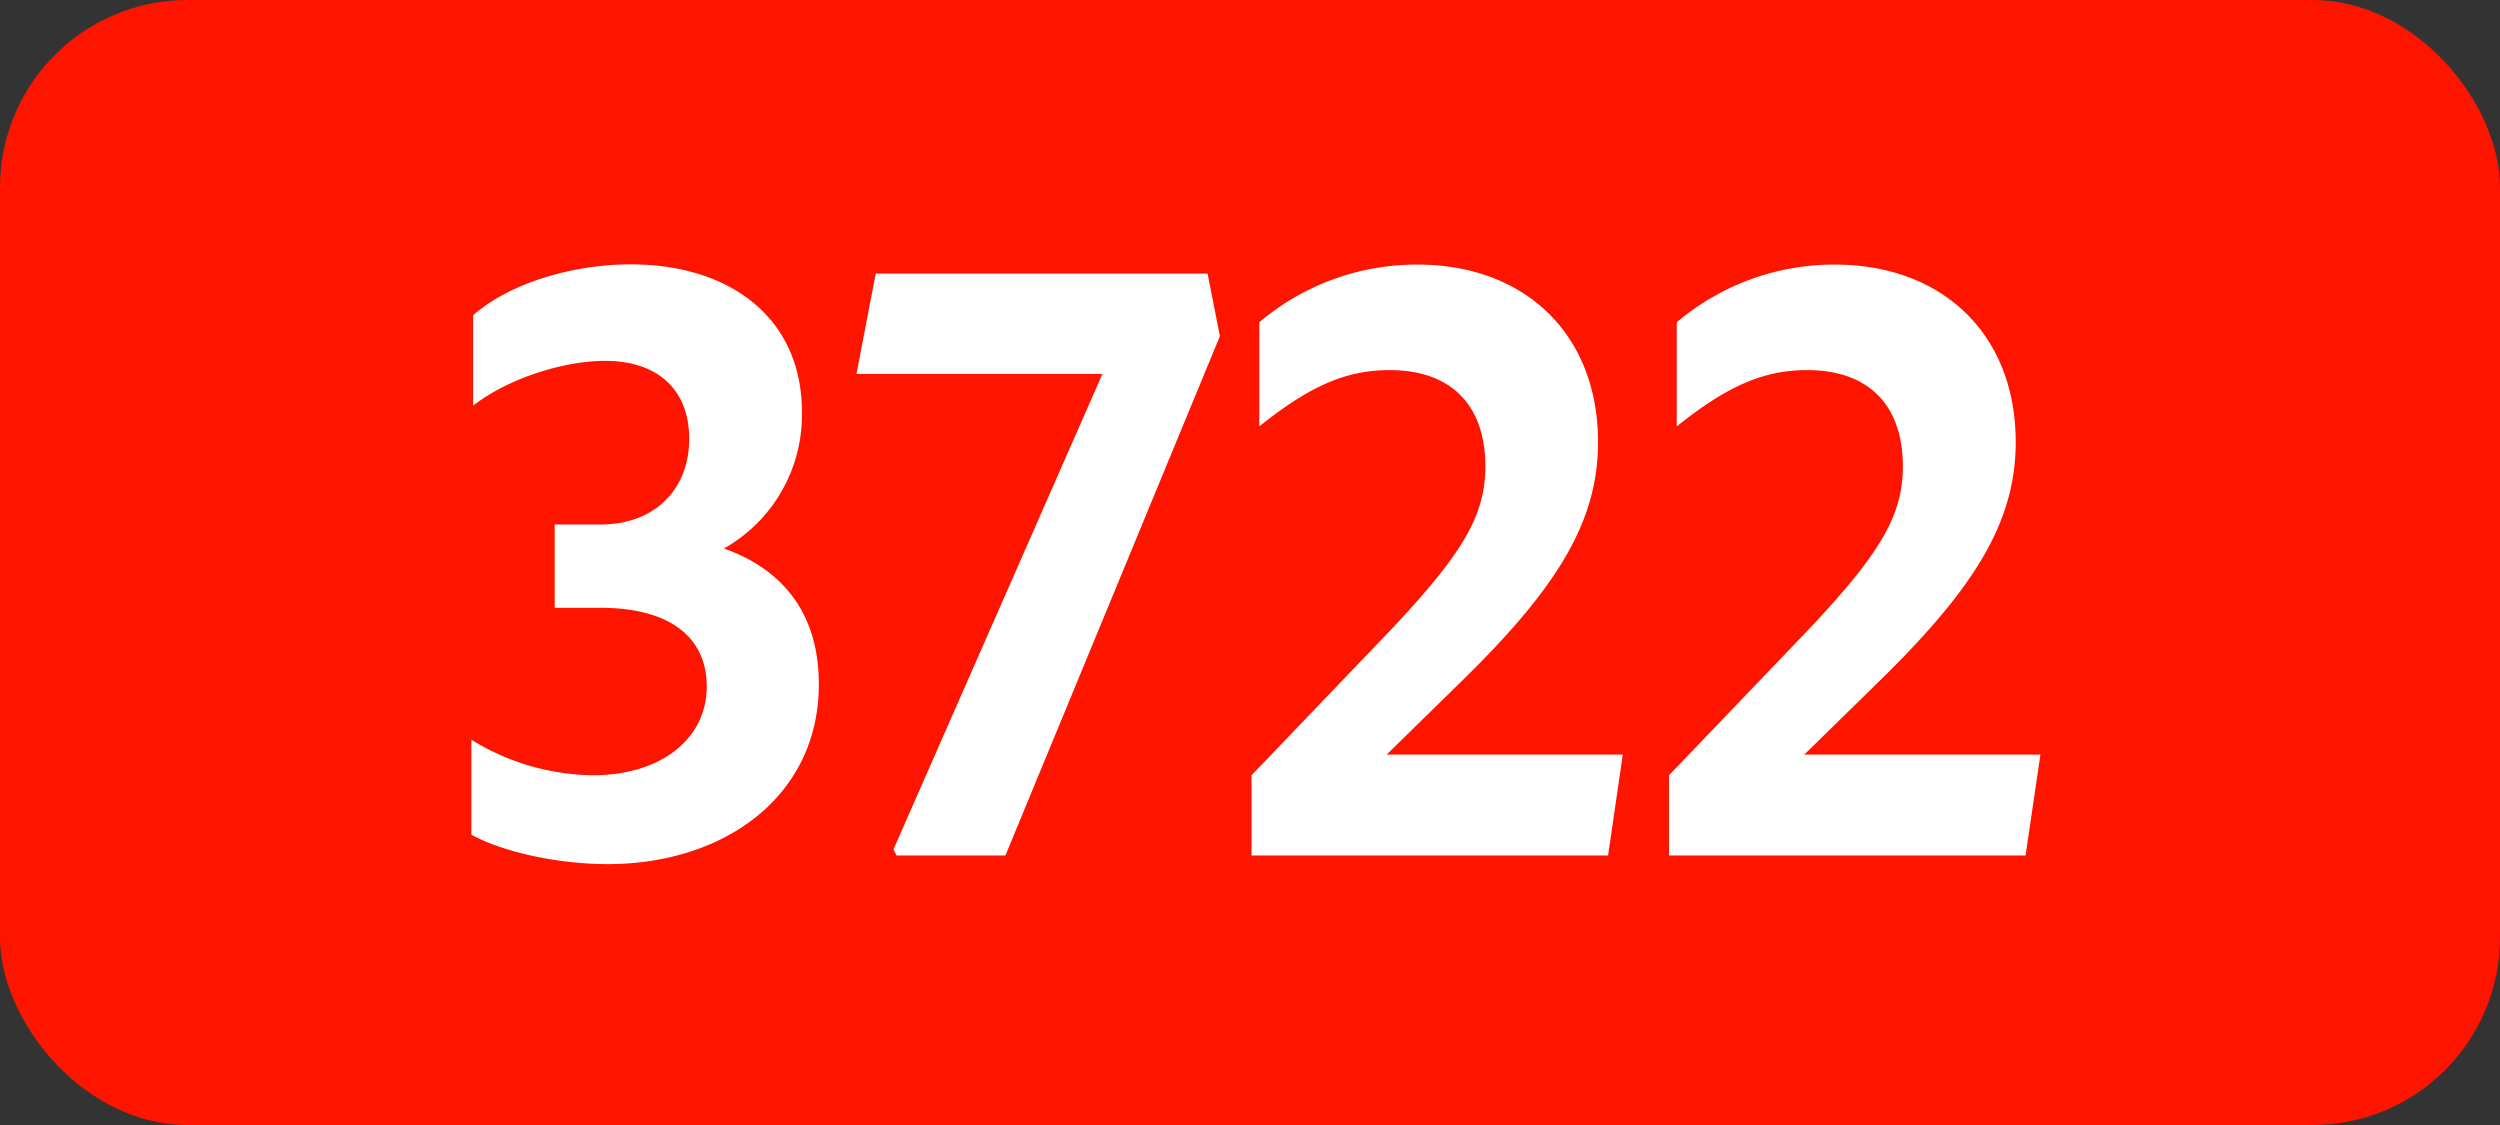
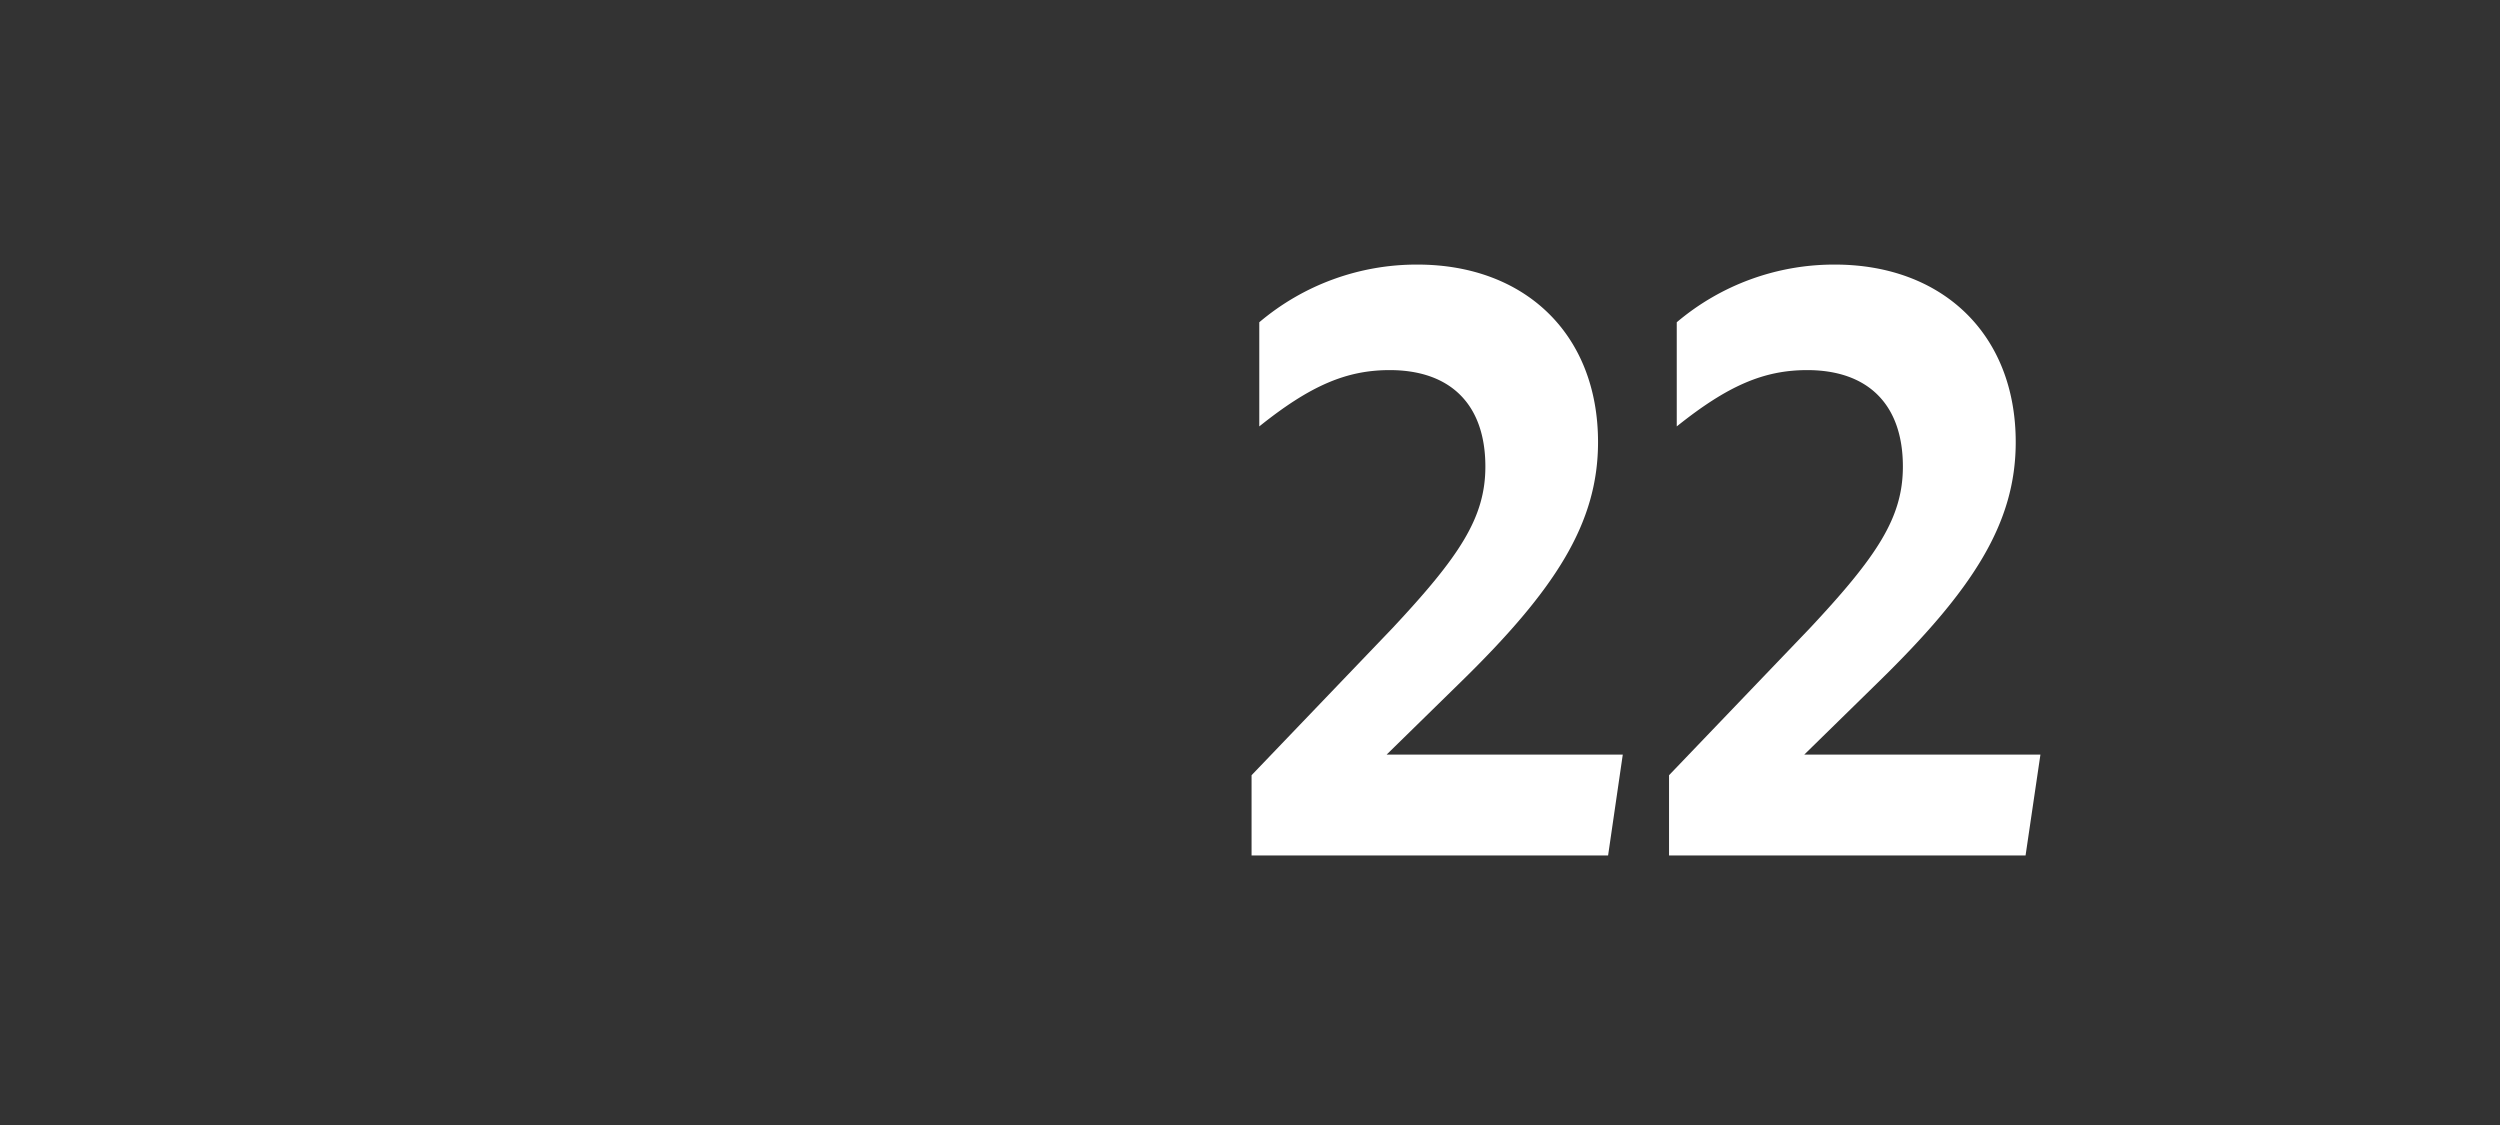
<svg xmlns="http://www.w3.org/2000/svg" viewBox="0 0 566.93 255.12">
  <rect x="0" y="0" width="566.93" height="255.12" fill="#333333" stroke="none" />
  <defs>
    <style>.cls-1{fill:#ff1400;}.cls-2{fill:#fff;}</style>
  </defs>
  <g id="Calque_2" data-name="Calque 2">
    <g id="indices_de_ligne" data-name="indices de ligne">
-       <rect class="cls-1" width="566.93" height="255.12" rx="42.52" />
-       <path class="cls-2" d="M106.89,189.28V167.75a53.47,53.47,0,0,0,27.65,8.05c15.05,0,25.73-8.05,25.73-20.12,0-11.2-8.4-17.85-24.15-17.85H125.79v-18.9h10.5c12.08,0,20-7.88,20-19.43,0-11-7-17.67-19.07-17.67-8.93,0-21.53,3.67-29.93,10.15V71.5c7.88-7,22-11.55,35.7-11.55,23.1,0,38.86,12.6,38.86,33.43a34.75,34.75,0,0,1-17.68,31c13.83,4.9,21.52,15.23,21.52,30.8,0,25.2-21.17,40.78-47.95,40.78C126.14,195.93,113.89,193.13,106.89,189.28Z" transform="translate(0)" />
-       <path class="cls-2" d="M203.32,194l-.7-1.4L250,84.8H194.22l4.37-22.75h75.25l2.8,14.18L228,194Z" transform="translate(0)" />
      <path class="cls-2" d="M283.82,175.8l31.85-33.25c15.4-16.45,21.17-25.2,21.17-36.75,0-14.17-8-21.87-21.7-21.87-9.8,0-18,3.5-29.57,12.77V73.08A55.2,55.2,0,0,1,321.44,60c24.33,0,40.95,15.75,40.95,40.25,0,18.38-9.62,33.43-31.32,54.6l-16.63,16.28H368L364.67,194H283.82Z" transform="translate(0)" />
      <path class="cls-2" d="M378.49,175.8l31.85-33.25c15.4-16.45,21.18-25.2,21.18-36.75,0-14.17-8-21.87-21.7-21.87-9.81,0-18,3.5-29.58,12.77V73.08A55.2,55.2,0,0,1,416.11,60c24.33,0,41,15.75,41,40.25,0,18.38-9.63,33.43-31.33,54.6l-16.63,16.28h53.56L459.34,194H378.49Z" transform="translate(0)" />
    </g>
  </g>
</svg>